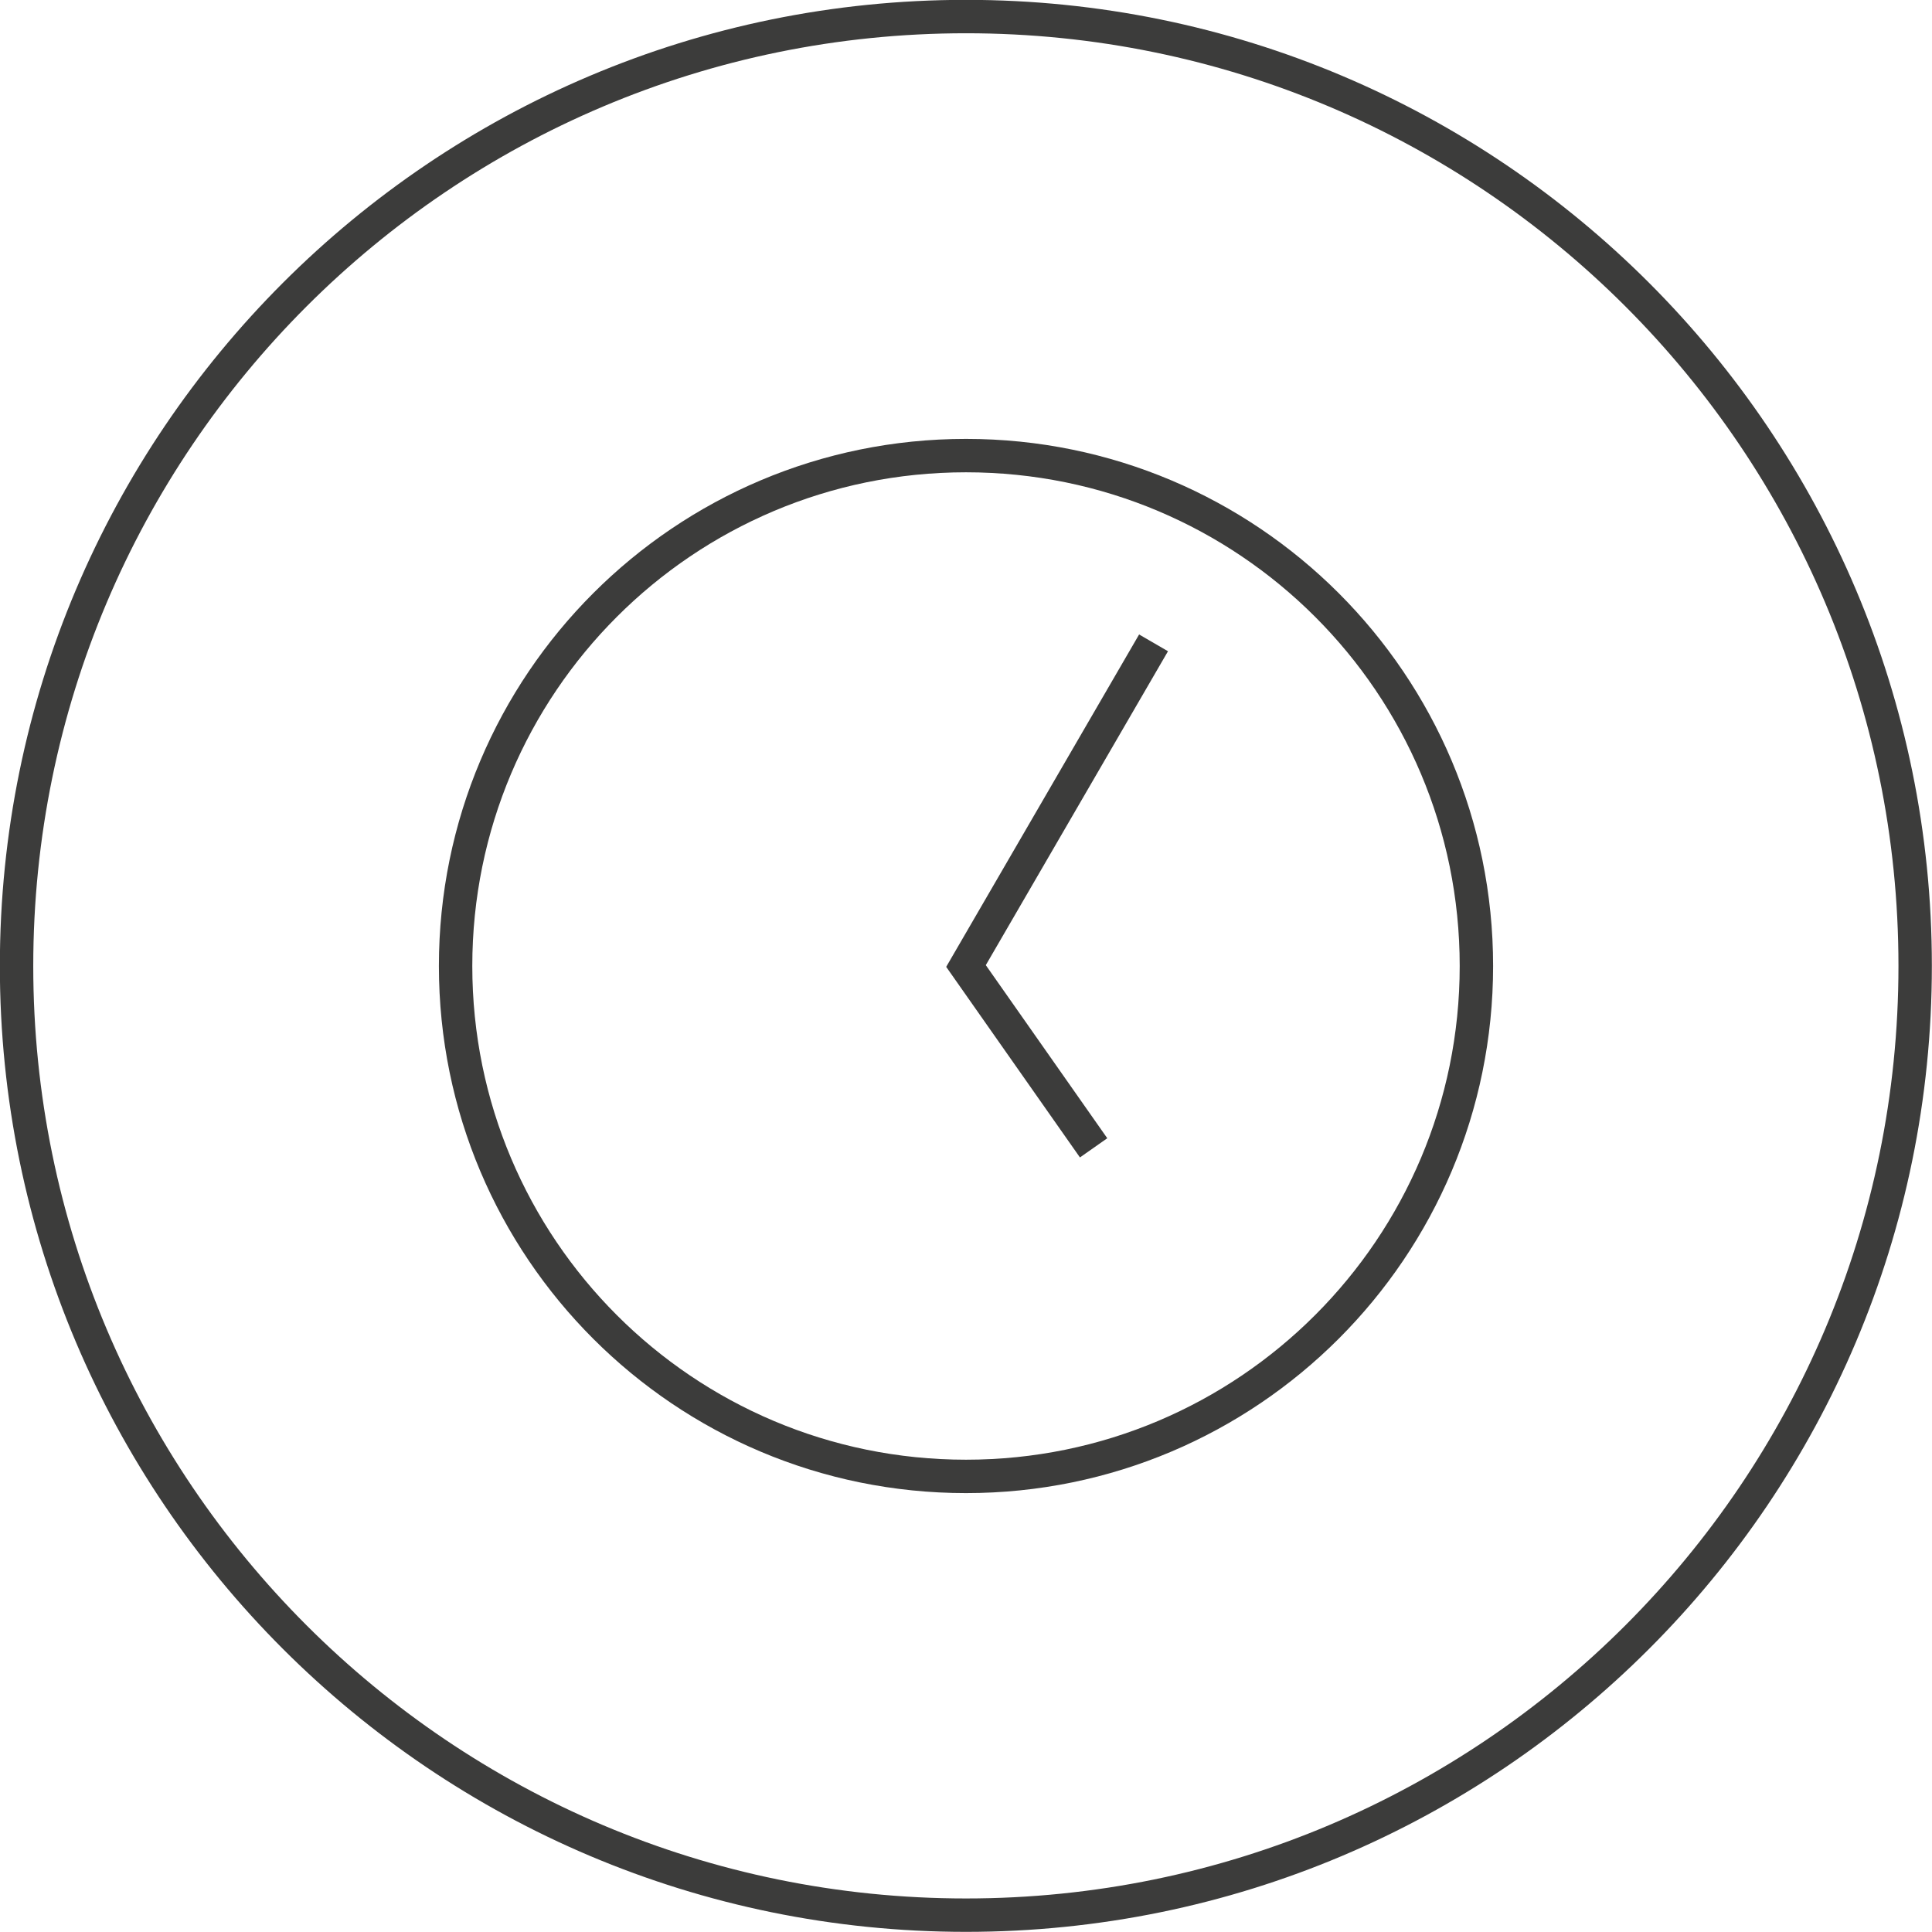
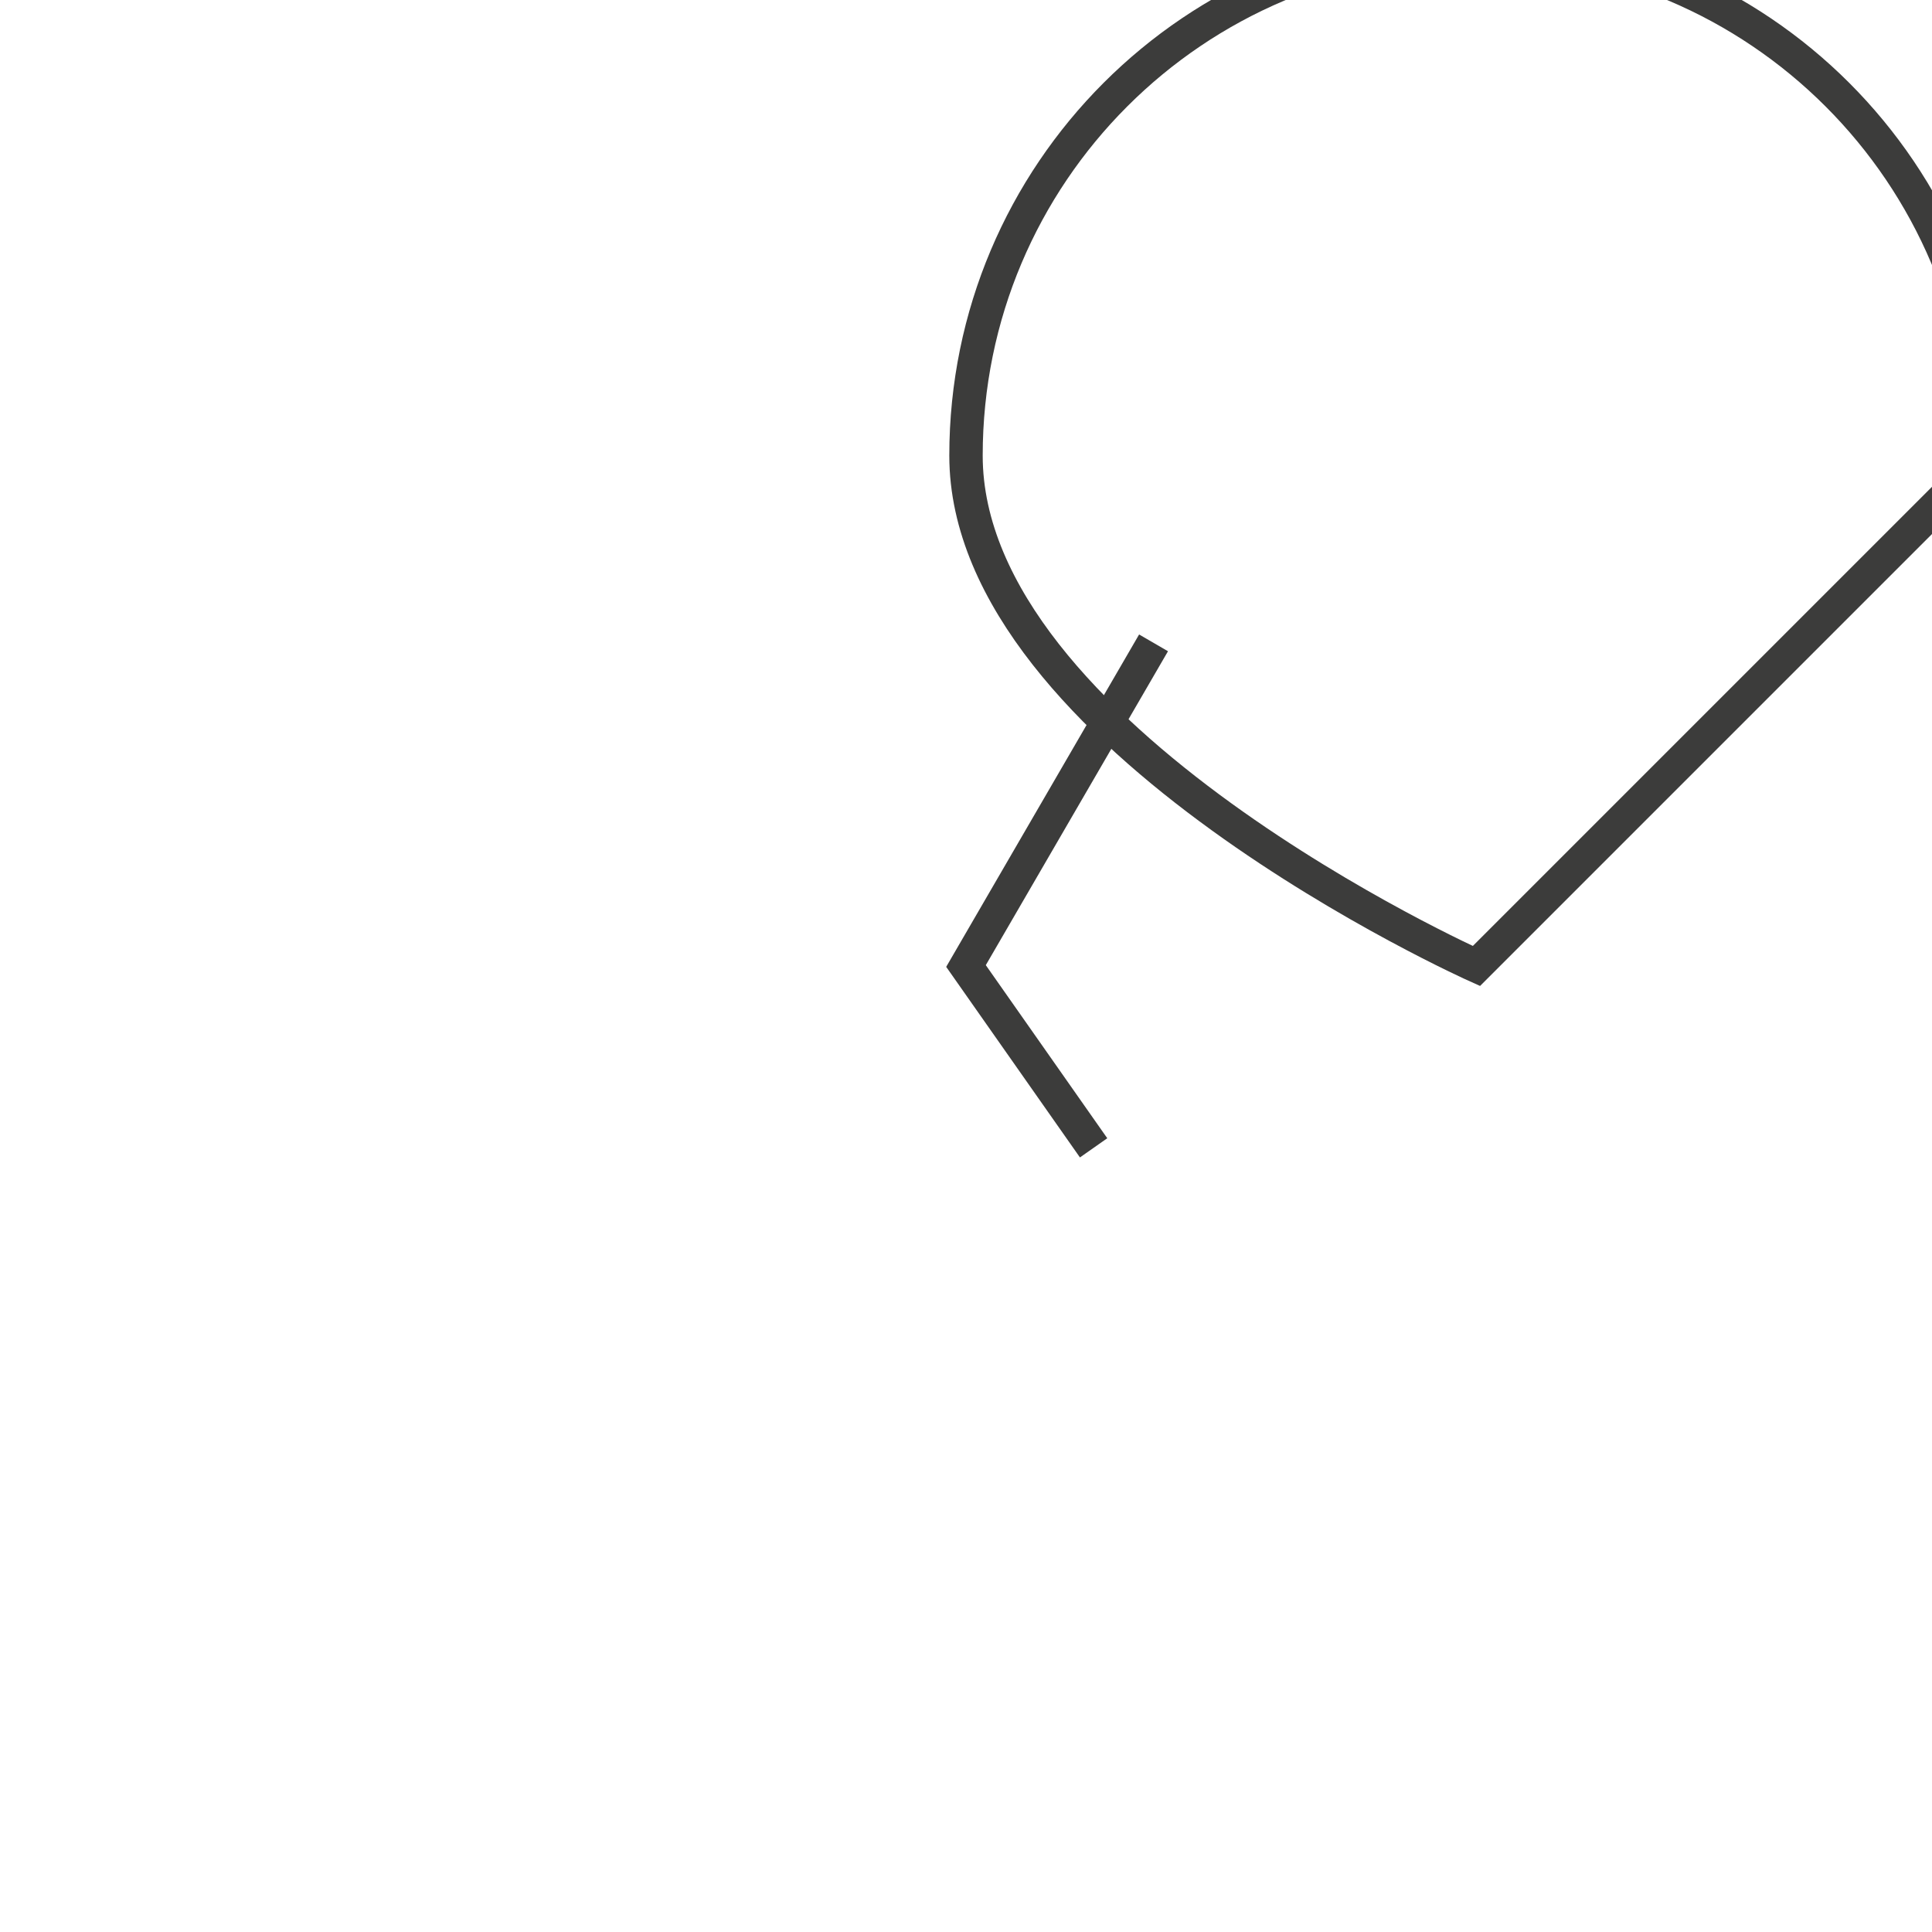
<svg xmlns="http://www.w3.org/2000/svg" id="uuid-3b9f637c-7dc6-4db4-bf07-6f526068a920" data-name="Layer_1" viewBox="0 0 67.68 67.68">
-   <path d="M67.09,33.84c0,18.37-14.89,33.25-33.25,33.25S.58,52.2.58,33.84,15.47.58,33.84.58s33.25,14.89,33.25,33.25Z" style="fill: none; stroke: #3c3c3b; stroke-miterlimit: 10; stroke-width: 1.17px;" />
-   <path d="M51.72,33.84c0,9.87-8,17.88-17.88,17.88s-17.88-8-17.88-17.88,8-17.88,17.88-17.88,17.88,8,17.88,17.88Z" style="fill: none; stroke: #3c3c3b; stroke-miterlimit: 10; stroke-width: 1.17px;" />
+   <path d="M51.72,33.84s-17.88-8-17.88-17.88,8-17.88,17.88-17.88,17.88,8,17.88,17.88Z" style="fill: none; stroke: #3c3c3b; stroke-miterlimit: 10; stroke-width: 1.17px;" />
  <polyline points="40.41 22.52 33.84 33.84 38.31 40.21" style="fill: none; stroke: #3c3c3b; stroke-miterlimit: 10; stroke-width: 1.17px;" />
</svg>